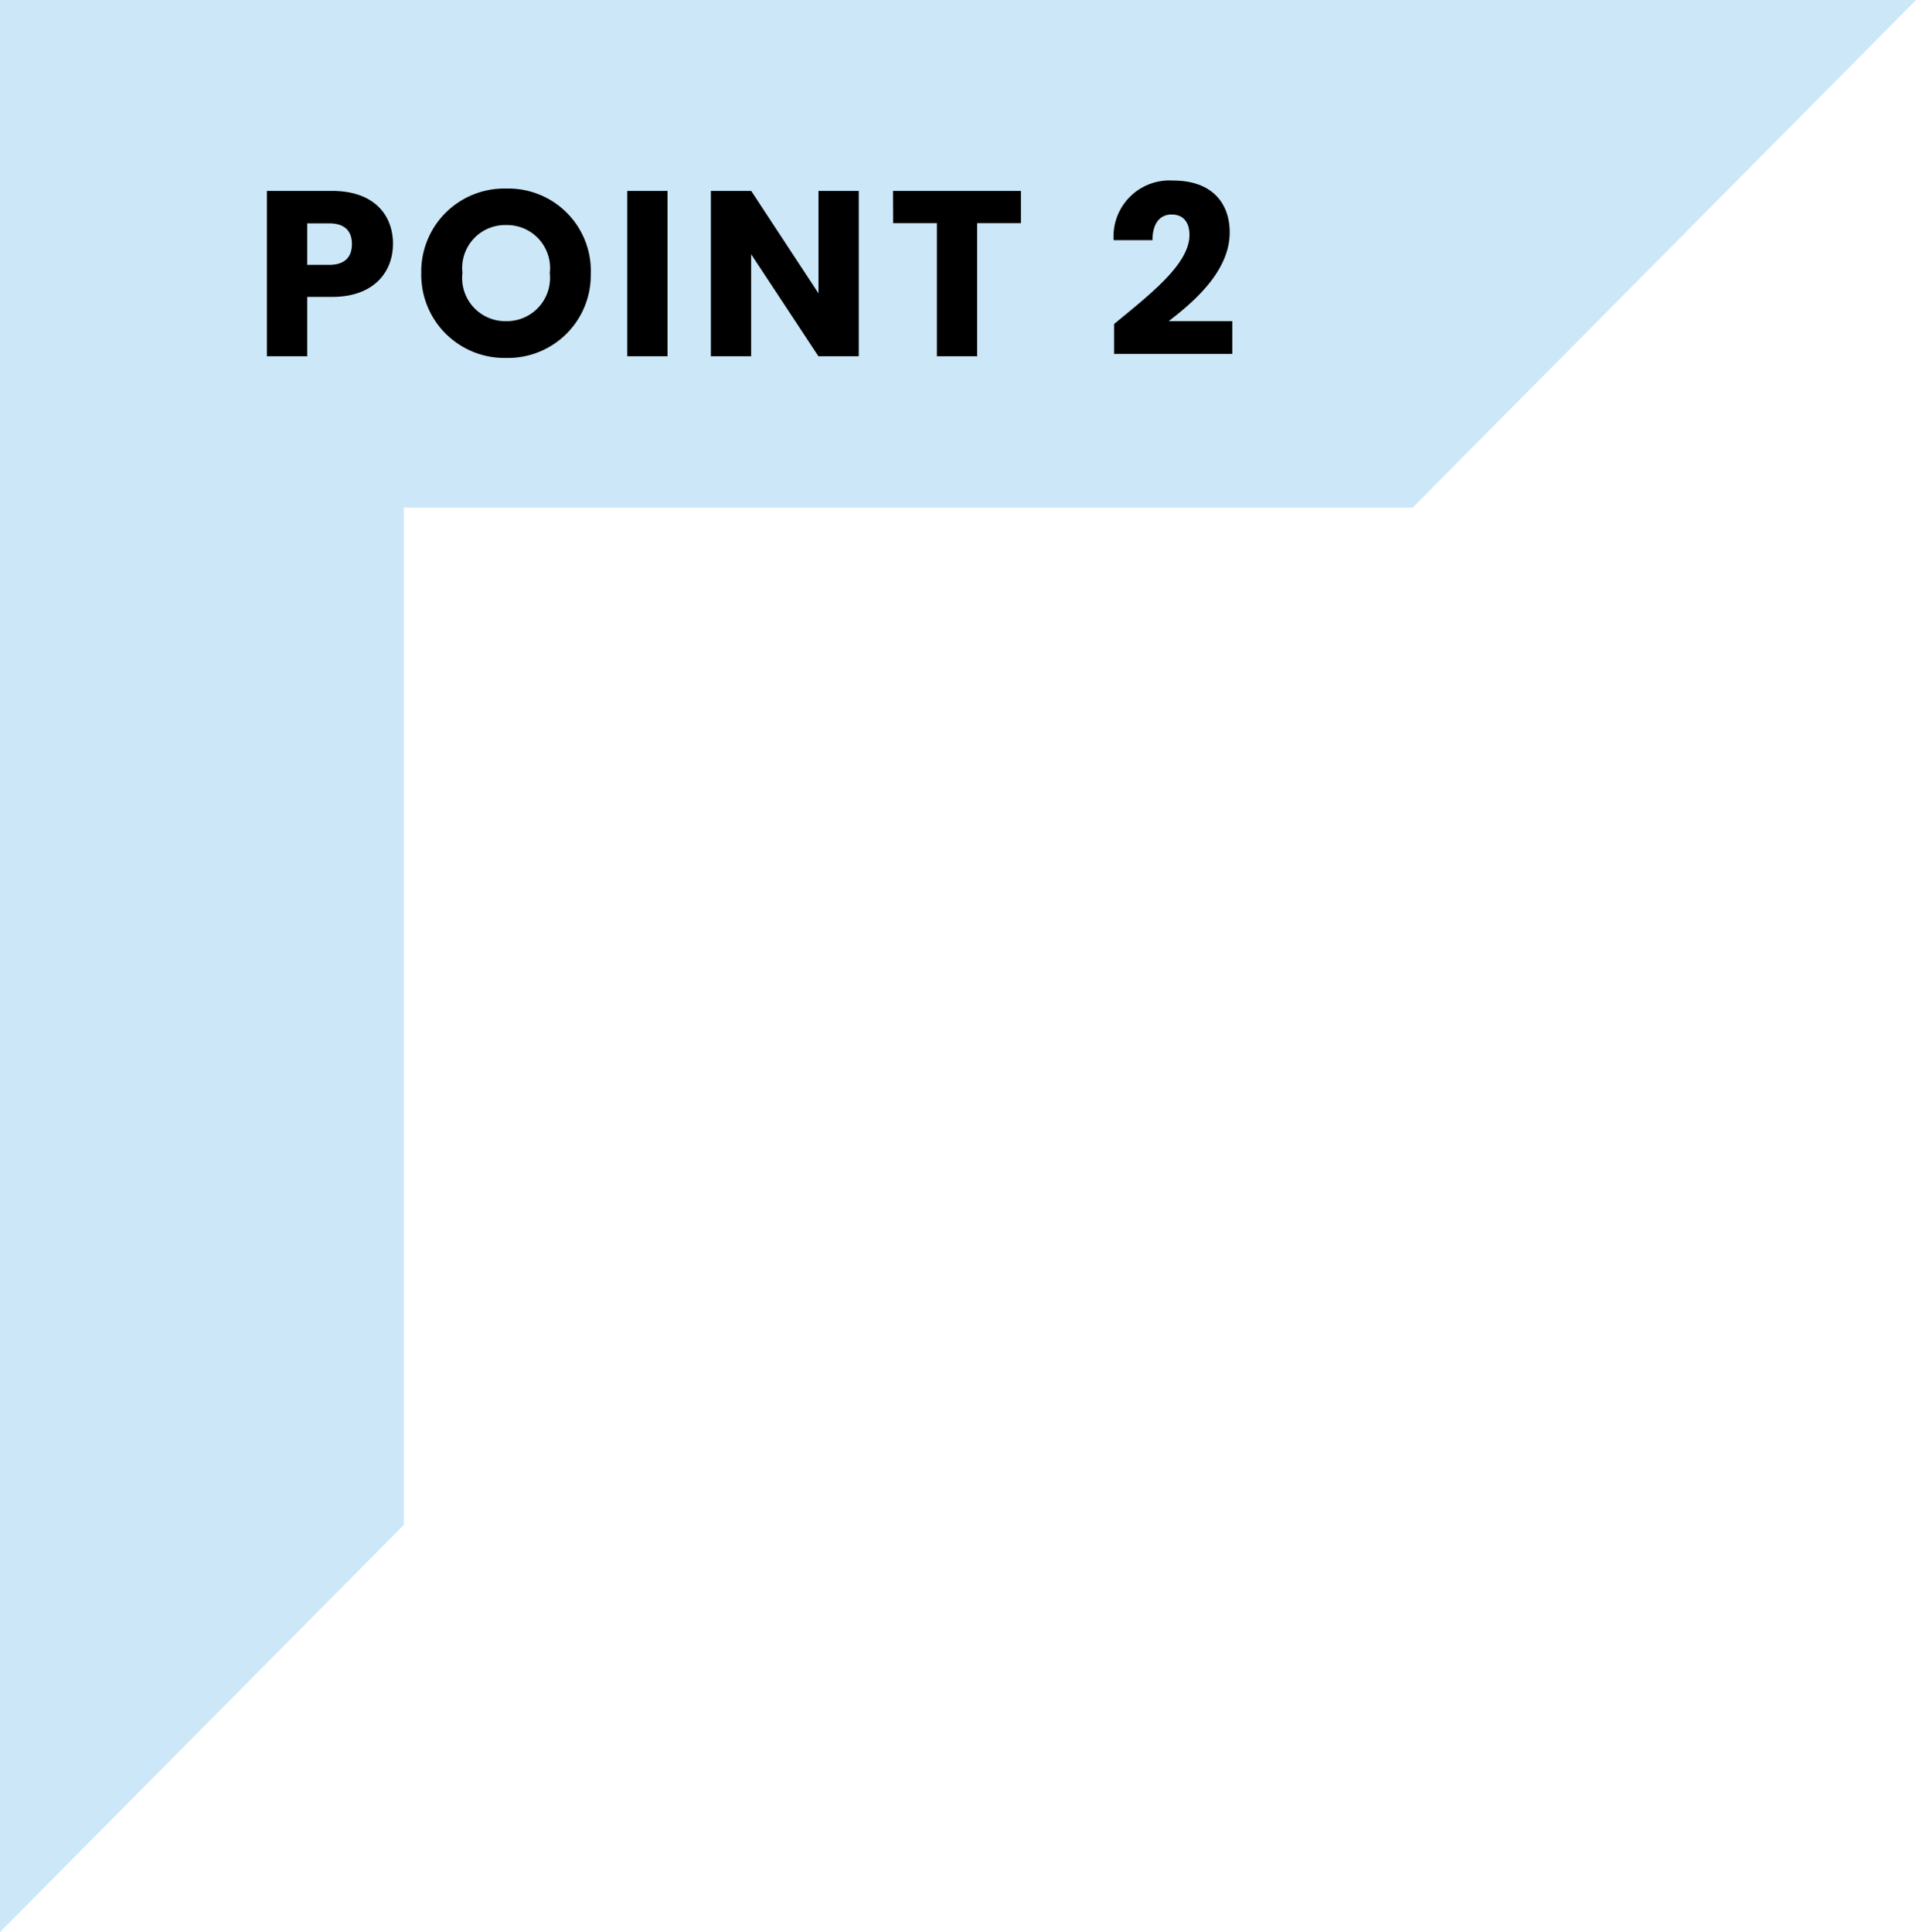
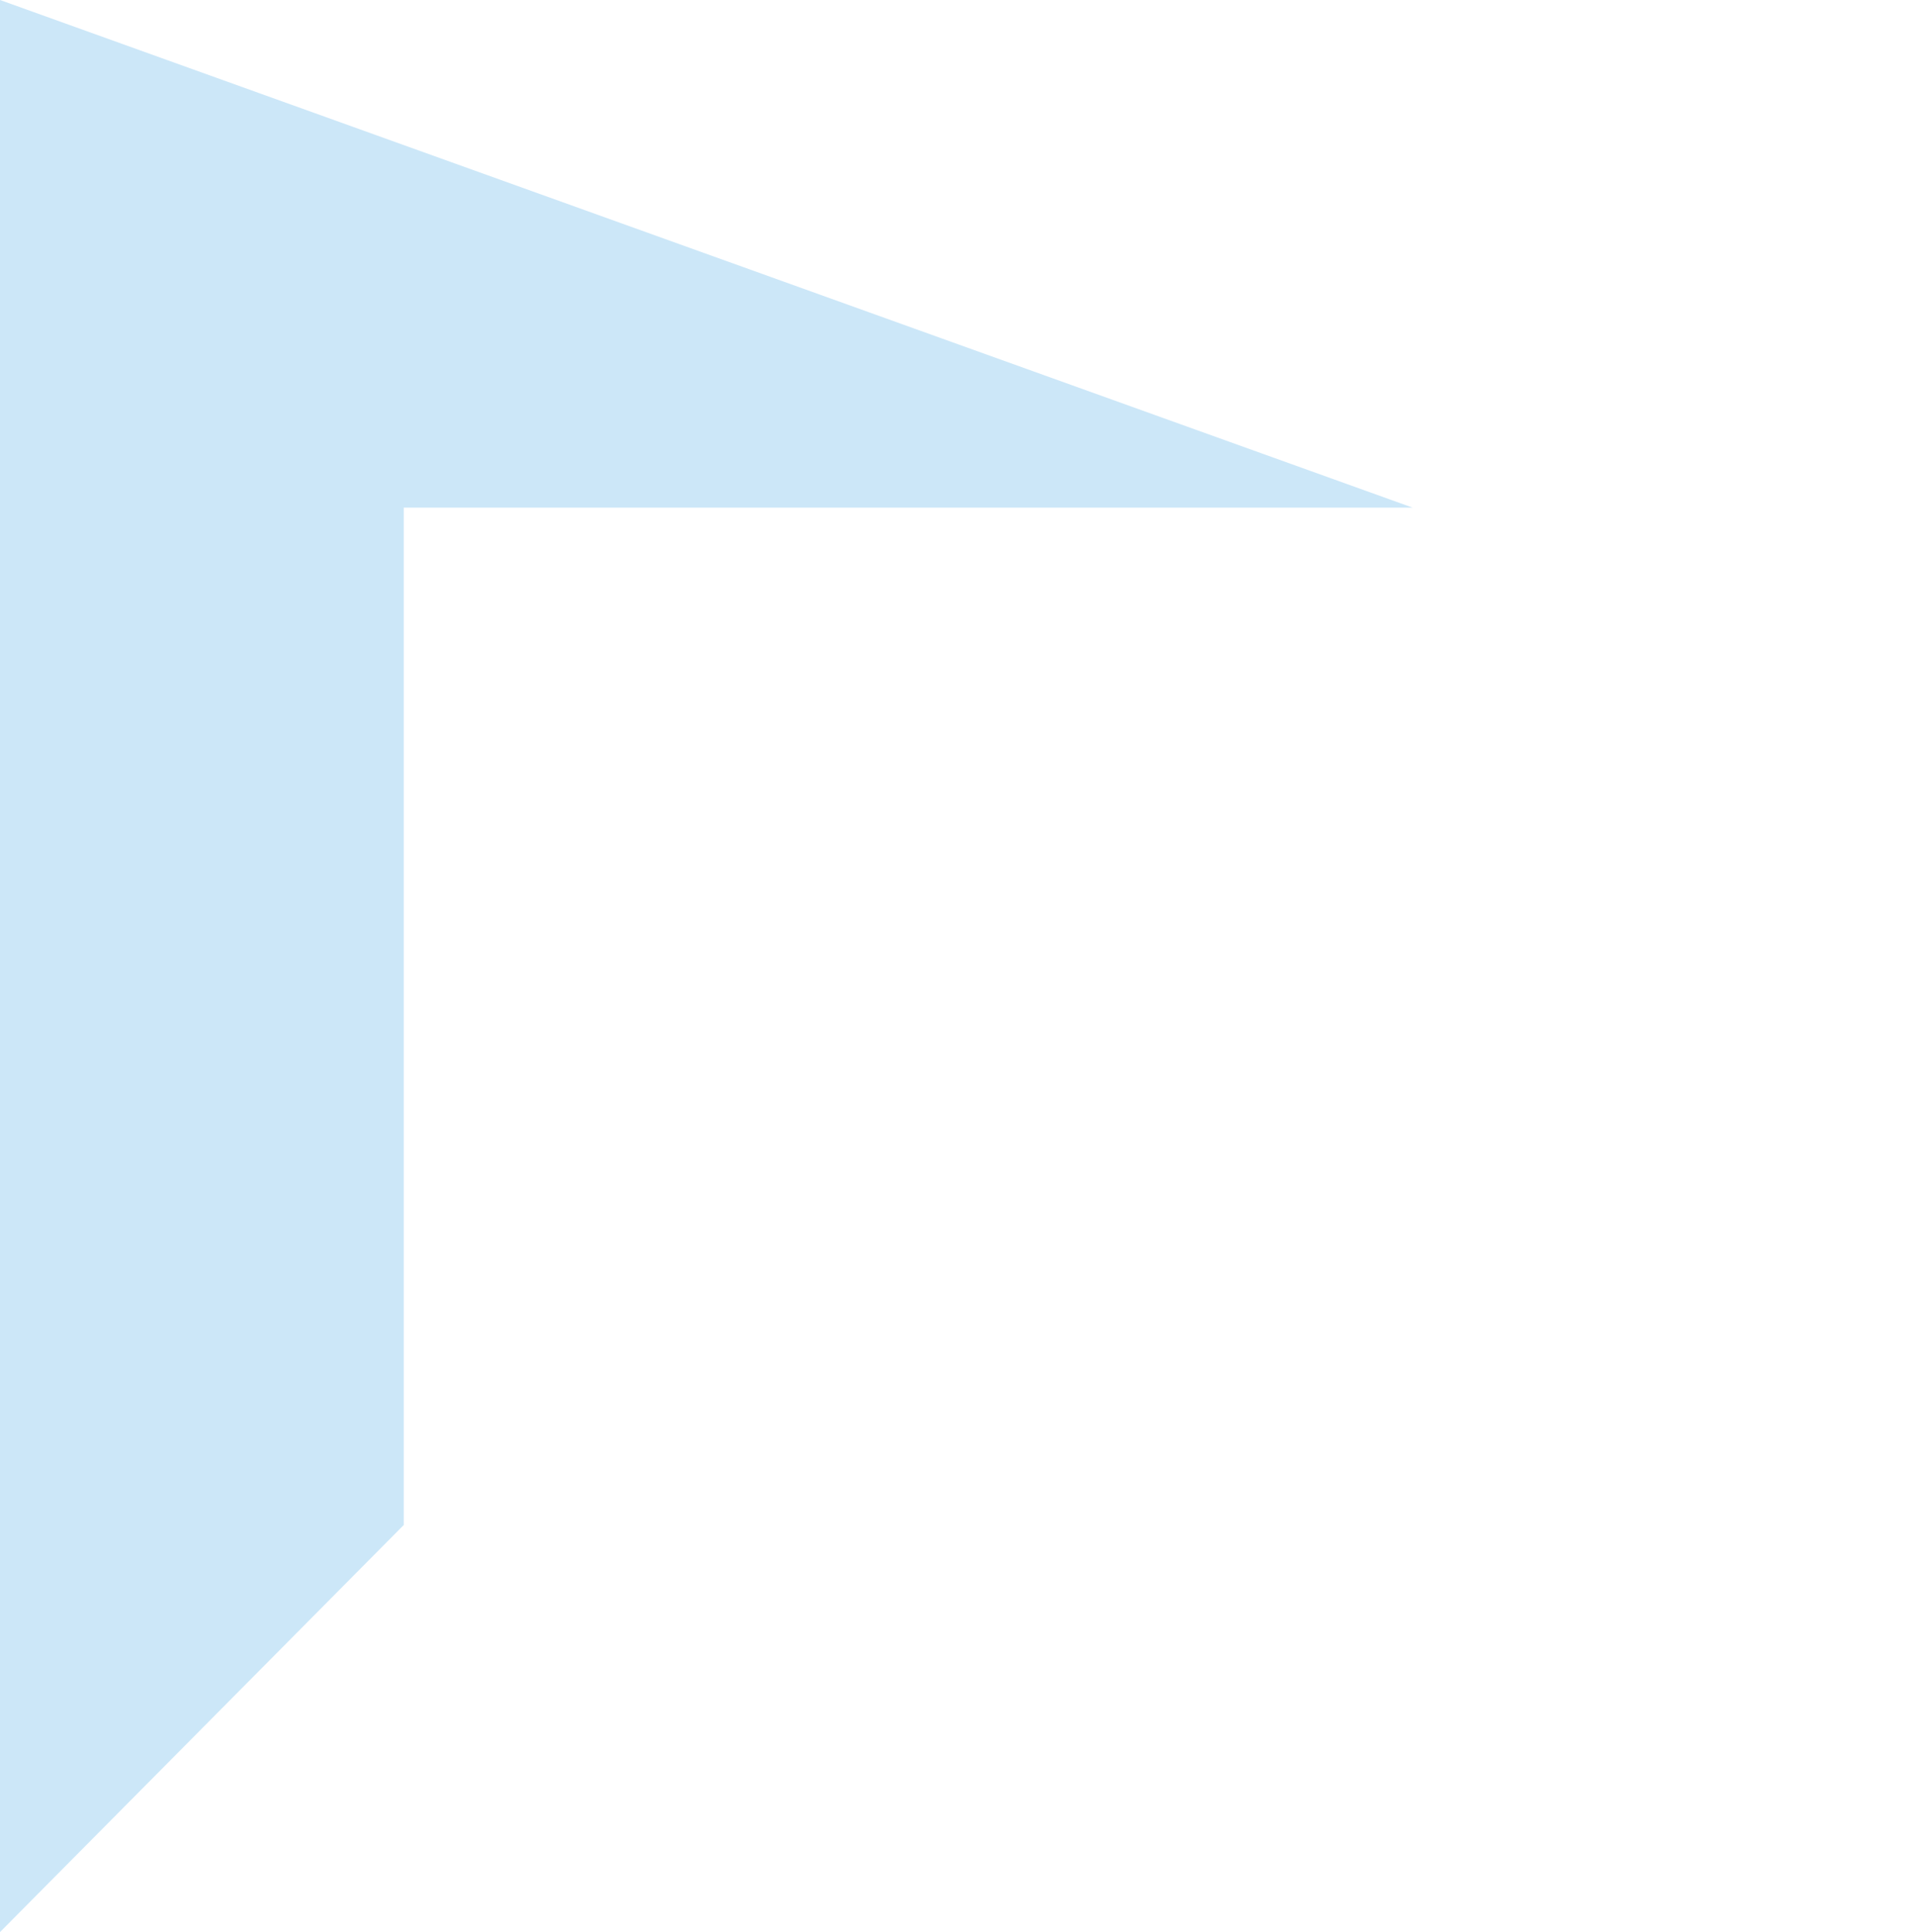
<svg xmlns="http://www.w3.org/2000/svg" width="113.897" height="114.863">
-   <path data-name="前面オブジェクトで型抜き 2" d="M0 114.863V0h113.9L83.973 30.178H24v60.481l-24 24.2z" fill="#cce7f8" />
-   <path data-name="パス 5755" d="M18.262 15.746v-2.468h1.3c.952 0 1.358.476 1.358 1.232s-.404 1.236-1.356 1.236zm5.1-1.232c0-1.806-1.2-3.164-3.612-3.164h-3.882v9.828h2.394V17.65h1.484c2.506 0 3.612-1.512 3.612-3.136zm11.76 1.722a4.9 4.9 0 00-5.026-5.026 4.933 4.933 0 00-5.054 5.026 4.944 4.944 0 005.05 5.042 4.921 4.921 0 005.026-5.042zm-7.63 0a2.551 2.551 0 012.6-2.856 2.555 2.555 0 012.59 2.856 2.569 2.569 0 01-2.59 2.856 2.565 2.565 0 01-2.604-2.856zm9.796 4.942h2.394V11.35h-2.394zm11.368-9.828v6.09l-4-6.09h-2.398v9.828h2.394v-6.062l4 6.062h2.398V11.35zm4.438 1.918h2.6v7.91h2.394v-7.91h2.6V11.35h-7.6zm13.132 7.77h7.028v-1.946h-3.78c1.626-1.246 3.626-3.038 3.626-5.278 0-1.722-1.036-3.08-3.36-3.08a3.327 3.327 0 00-3.54 3.544h2.31c0-.966.42-1.526 1.134-1.526s1.064.476 1.064 1.218c0 1.722-2.31 3.5-4.48 5.292z" />
+   <path data-name="前面オブジェクトで型抜き 2" d="M0 114.863V0L83.973 30.178H24v60.481l-24 24.2z" fill="#cce7f8" />
</svg>